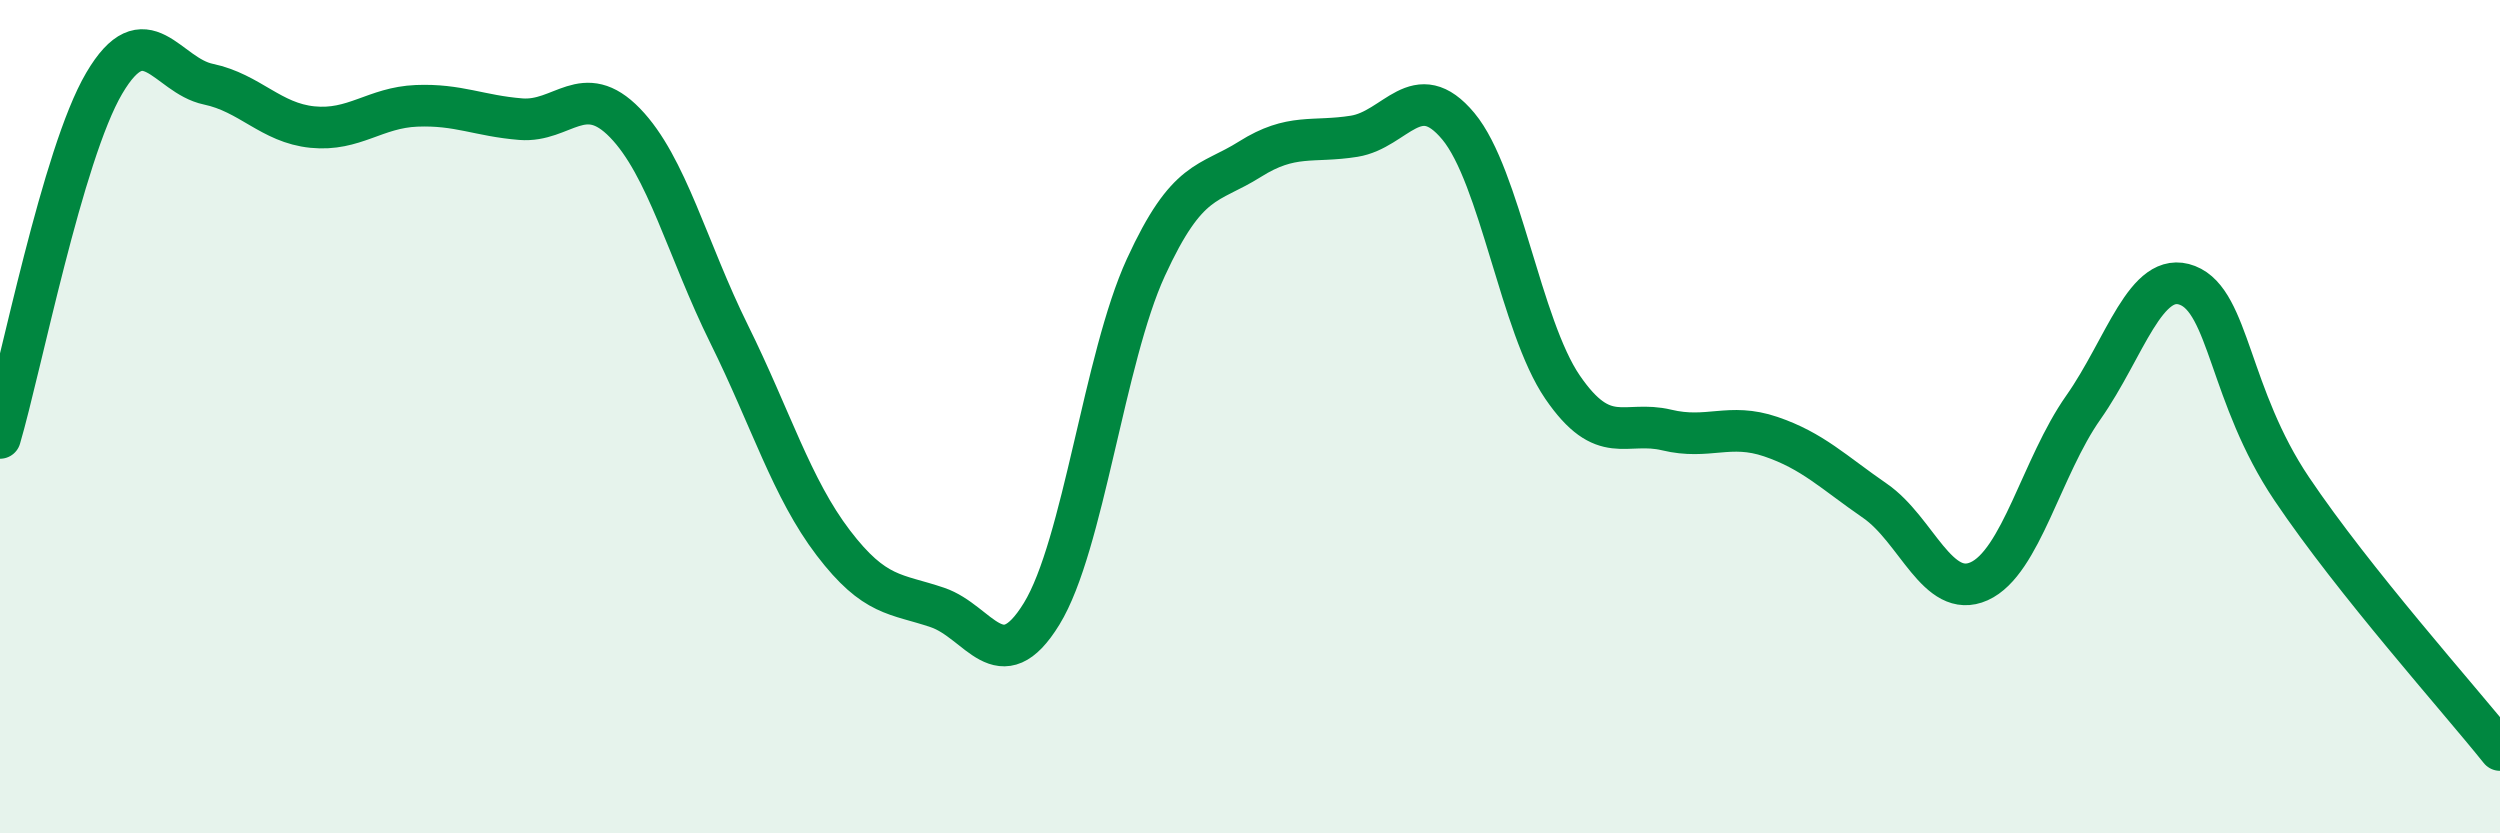
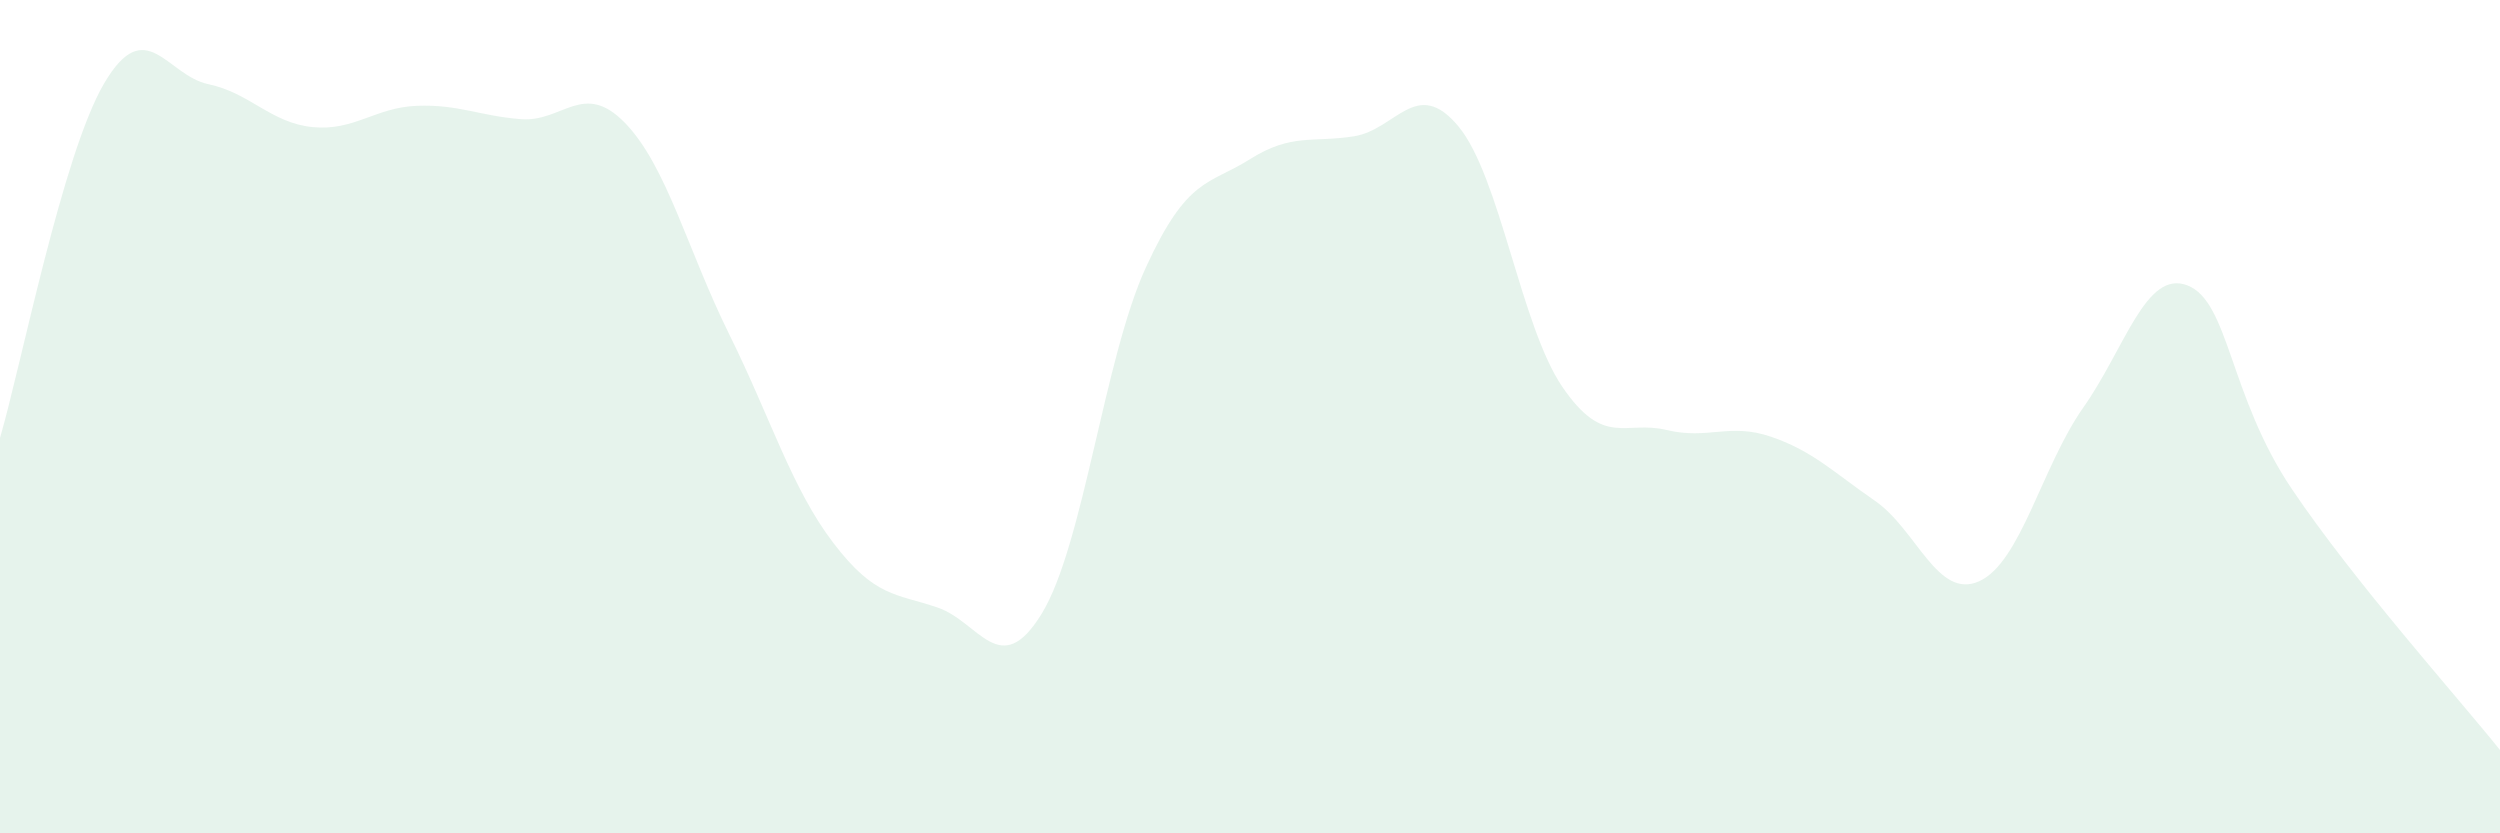
<svg xmlns="http://www.w3.org/2000/svg" width="60" height="20" viewBox="0 0 60 20">
  <path d="M 0,10.51 C 0.5,8.81 1.5,3.7 2.5,2 C 3.5,0.3 4,1.81 5,2.02 C 6,2.23 6.5,2.95 7.5,3.05 C 8.5,3.15 9,2.58 10,2.54 C 11,2.5 11.5,2.78 12.5,2.86 C 13.5,2.94 14,1.92 15,2.95 C 16,3.98 16.5,6 17.5,8.02 C 18.5,10.04 19,11.72 20,13.03 C 21,14.34 21.5,14.24 22.5,14.58 C 23.5,14.92 24,16.36 25,14.73 C 26,13.1 26.5,8.6 27.5,6.42 C 28.5,4.24 29,4.45 30,3.82 C 31,3.19 31.5,3.43 32.5,3.27 C 33.5,3.11 34,1.83 35,3.03 C 36,4.23 36.5,7.83 37.5,9.29 C 38.5,10.75 39,10.08 40,10.32 C 41,10.56 41.5,10.14 42.5,10.48 C 43.5,10.82 44,11.33 45,12.02 C 46,12.71 46.5,14.4 47.5,13.95 C 48.5,13.5 49,11.2 50,9.78 C 51,8.36 51.5,6.46 52.5,6.85 C 53.5,7.24 53.5,9.5 55,11.73 C 56.5,13.96 59,16.75 60,18L60 20L0 20Z" fill="#008740" opacity="0.1" stroke-linecap="round" stroke-linejoin="round" />
-   <path d="M 0,10.51 C 0.5,8.81 1.5,3.7 2.5,2 C 3.5,0.3 4,1.81 5,2.02 C 6,2.23 6.5,2.95 7.5,3.05 C 8.5,3.15 9,2.58 10,2.54 C 11,2.5 11.5,2.78 12.5,2.86 C 13.5,2.94 14,1.92 15,2.95 C 16,3.98 16.5,6 17.5,8.02 C 18.5,10.04 19,11.72 20,13.03 C 21,14.34 21.5,14.24 22.5,14.58 C 23.5,14.92 24,16.36 25,14.73 C 26,13.1 26.5,8.6 27.5,6.42 C 28.5,4.24 29,4.45 30,3.82 C 31,3.19 31.5,3.43 32.5,3.27 C 33.5,3.11 34,1.83 35,3.03 C 36,4.23 36.5,7.83 37.5,9.29 C 38.5,10.75 39,10.08 40,10.32 C 41,10.56 41.5,10.14 42.5,10.48 C 43.5,10.82 44,11.33 45,12.02 C 46,12.71 46.5,14.4 47.5,13.95 C 48.5,13.5 49,11.2 50,9.78 C 51,8.36 51.5,6.46 52.5,6.85 C 53.5,7.24 53.5,9.5 55,11.73 C 56.5,13.96 59,16.75 60,18" stroke="#008740" stroke-width="1" fill="none" stroke-linecap="round" stroke-linejoin="round" />
</svg>